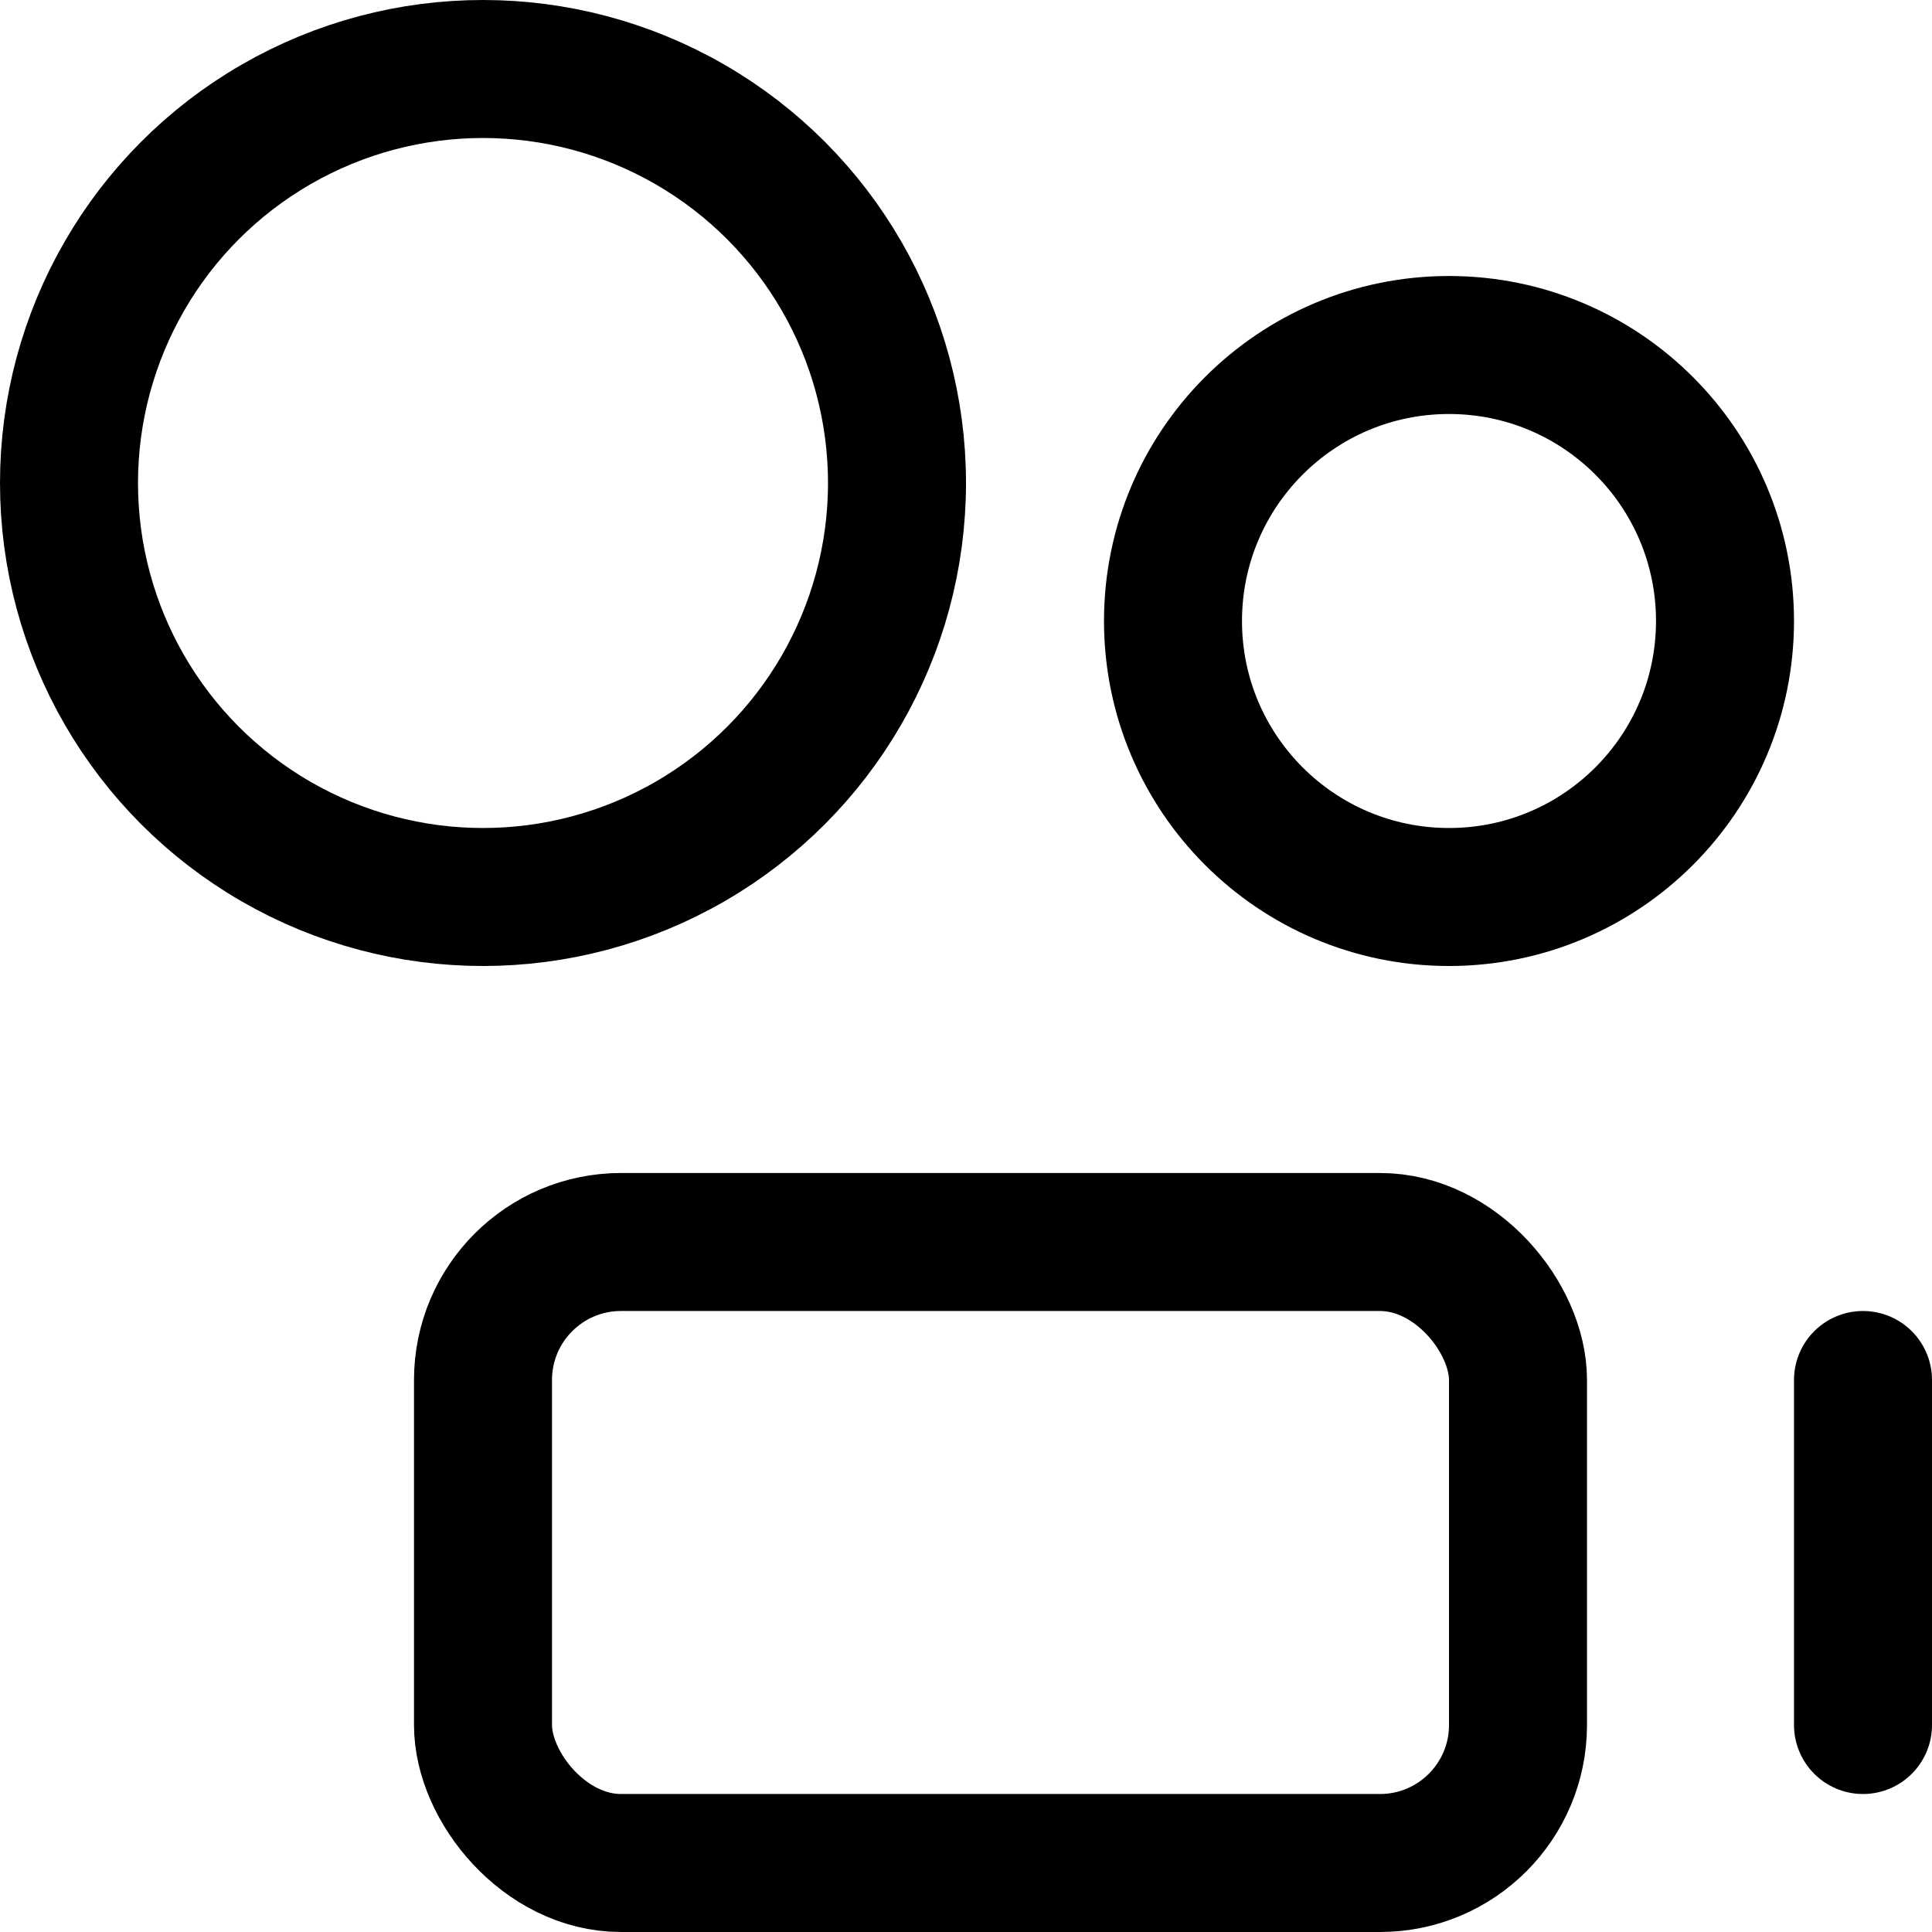
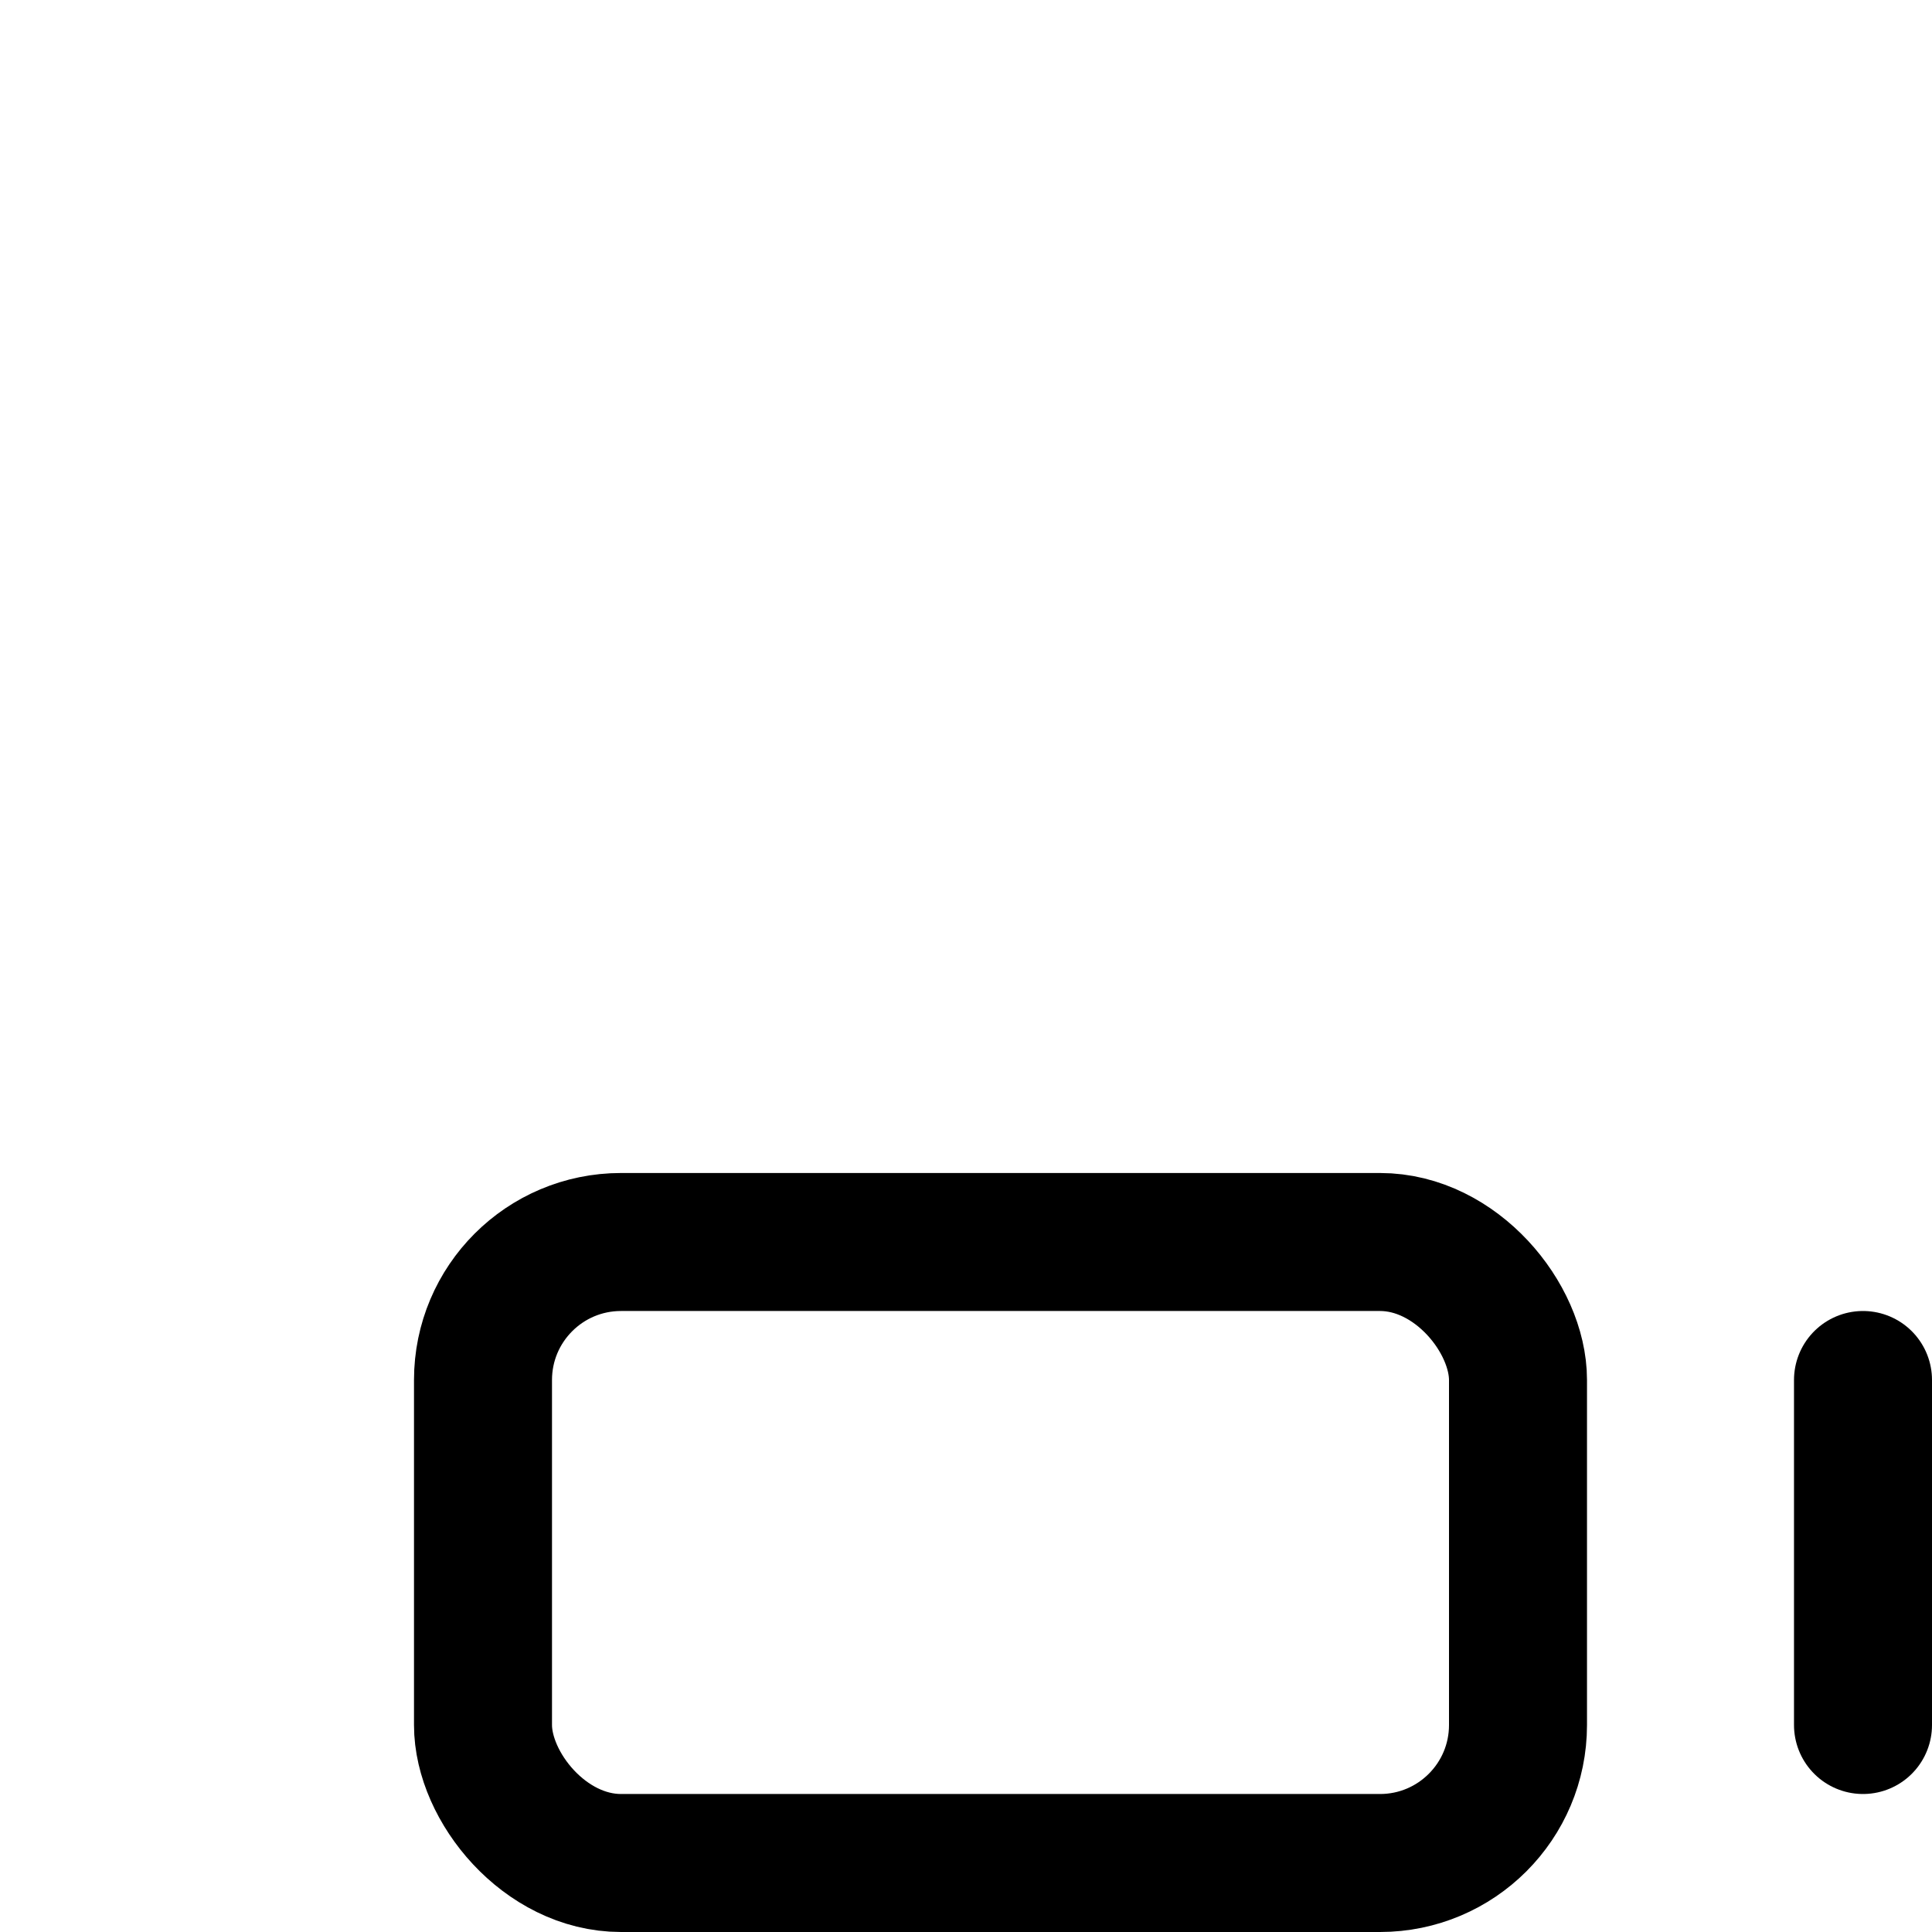
<svg xmlns="http://www.w3.org/2000/svg" width="32" height="32" viewBox="0 0 14 14">
  <g fill="none" stroke="currentColor" stroke-linecap="round" stroke-linejoin="round">
-     <circle cx="3.5" cy="3.5" r="3" />
-     <circle cx="10.5" cy="4.5" r="2" />
    <rect width="7.5" height="4.5" x="3.5" y="9" rx="1" />
    <path d="M13.5 10v2.5" />
  </g>
</svg>